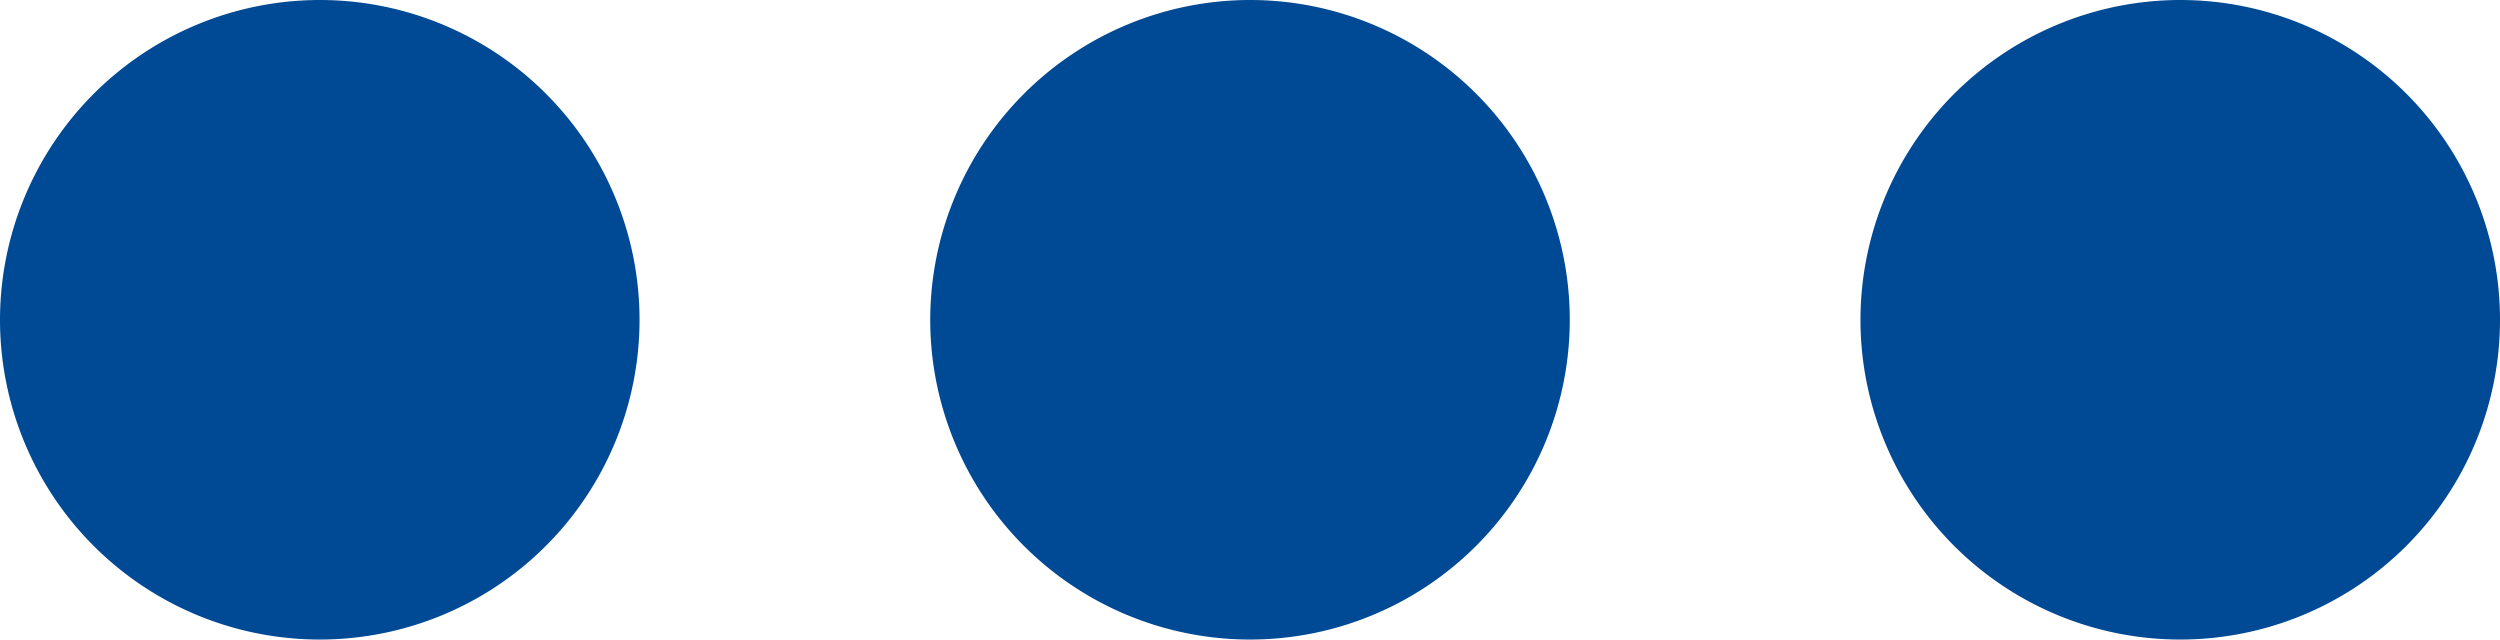
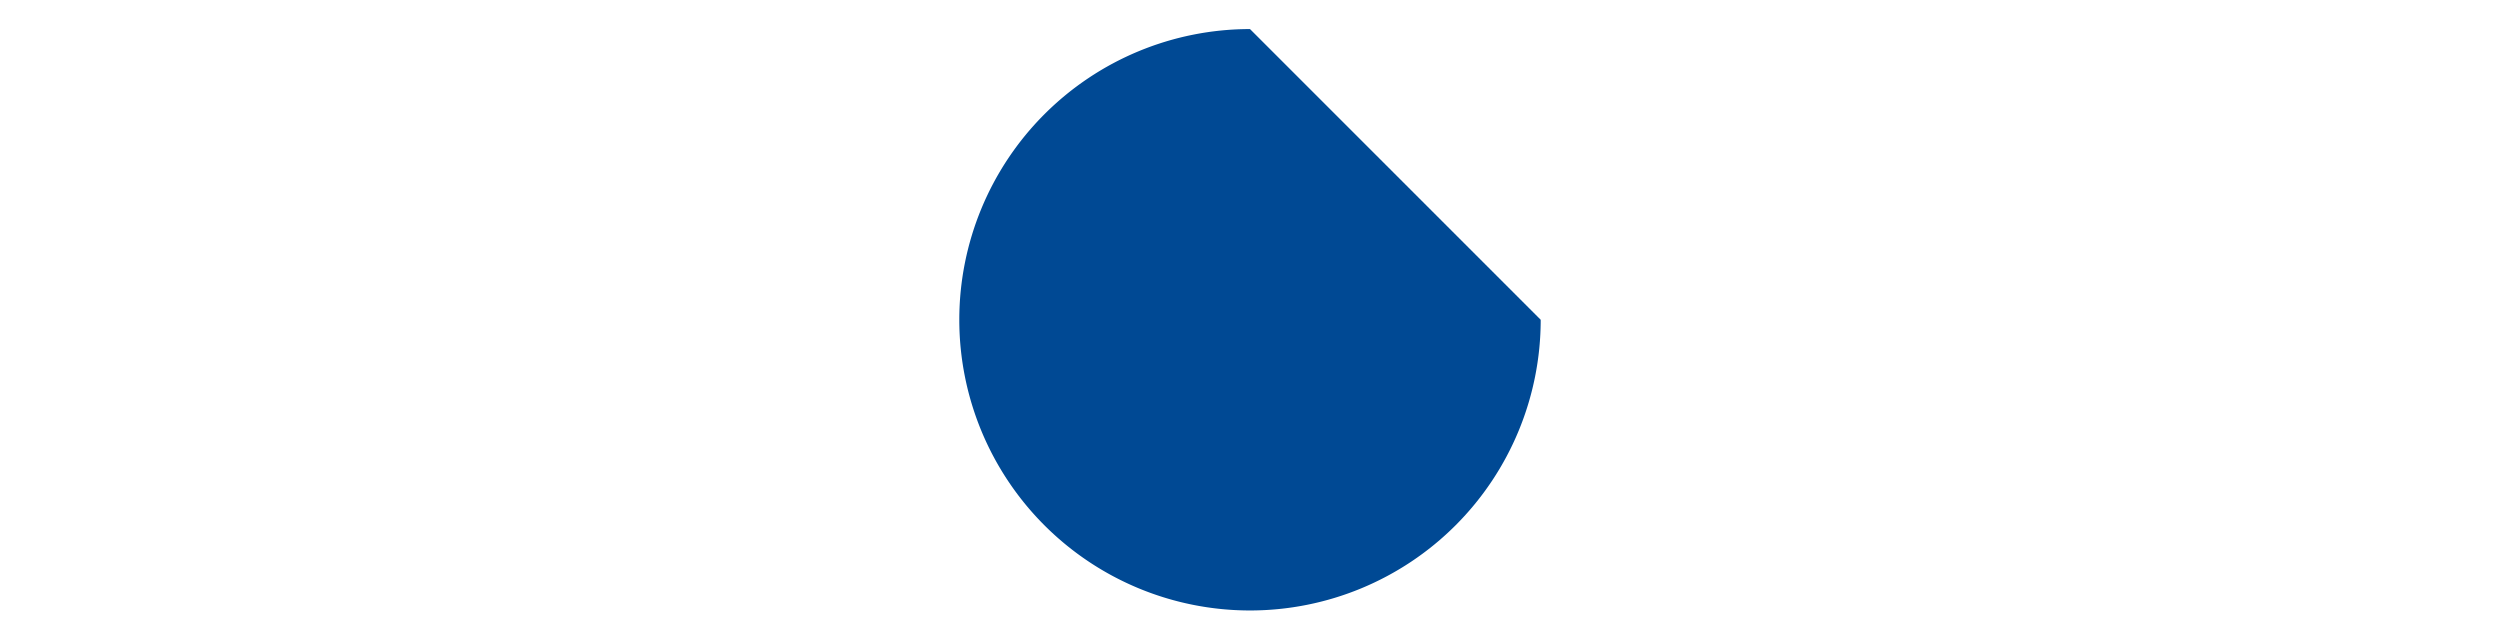
<svg xmlns="http://www.w3.org/2000/svg" width="43" height="11" viewBox="0 0 43 11">
  <g transform="translate(-815.5 2329.5)">
-     <path d="M42.5,5.5a5,5,0,1,1-5-5A5,5,0,0,1,42.5,5.5Z" transform="translate(815.5 -2329.5)" fill="#004994" />
-     <path d="M37.5,0A5.5,5.5,0,1,1,32,5.5,5.506,5.506,0,0,1,37.5,0Zm0,10A4.5,4.5,0,1,0,33,5.5,4.505,4.505,0,0,0,37.5,10Z" transform="translate(815.5 -2329.5)" fill="#004994" />
-     <path d="M26.5,5.5a5,5,0,1,1-5-5A5,5,0,0,1,26.5,5.5Z" transform="translate(815.5 -2329.5)" fill="#004994" />
-     <path d="M21.5,0A5.5,5.5,0,1,1,16,5.5,5.506,5.506,0,0,1,21.5,0Zm0,10A4.5,4.5,0,1,0,17,5.5,4.505,4.505,0,0,0,21.5,10Z" transform="translate(815.5 -2329.5)" fill="#004994" />
-     <path d="M10.5,5.5a5,5,0,1,1-5-5A5,5,0,0,1,10.5,5.5Z" transform="translate(815.5 -2329.5)" fill="#004994" />
-     <path d="M5.5,0A5.5,5.5,0,1,1,0,5.5,5.506,5.506,0,0,1,5.5,0Zm0,10A4.5,4.5,0,1,0,1,5.5,4.505,4.505,0,0,0,5.5,10Z" transform="translate(815.5 -2329.5)" fill="#004994" />
+     <path d="M26.5,5.5a5,5,0,1,1-5-5Z" transform="translate(815.5 -2329.5)" fill="#004994" />
  </g>
</svg>